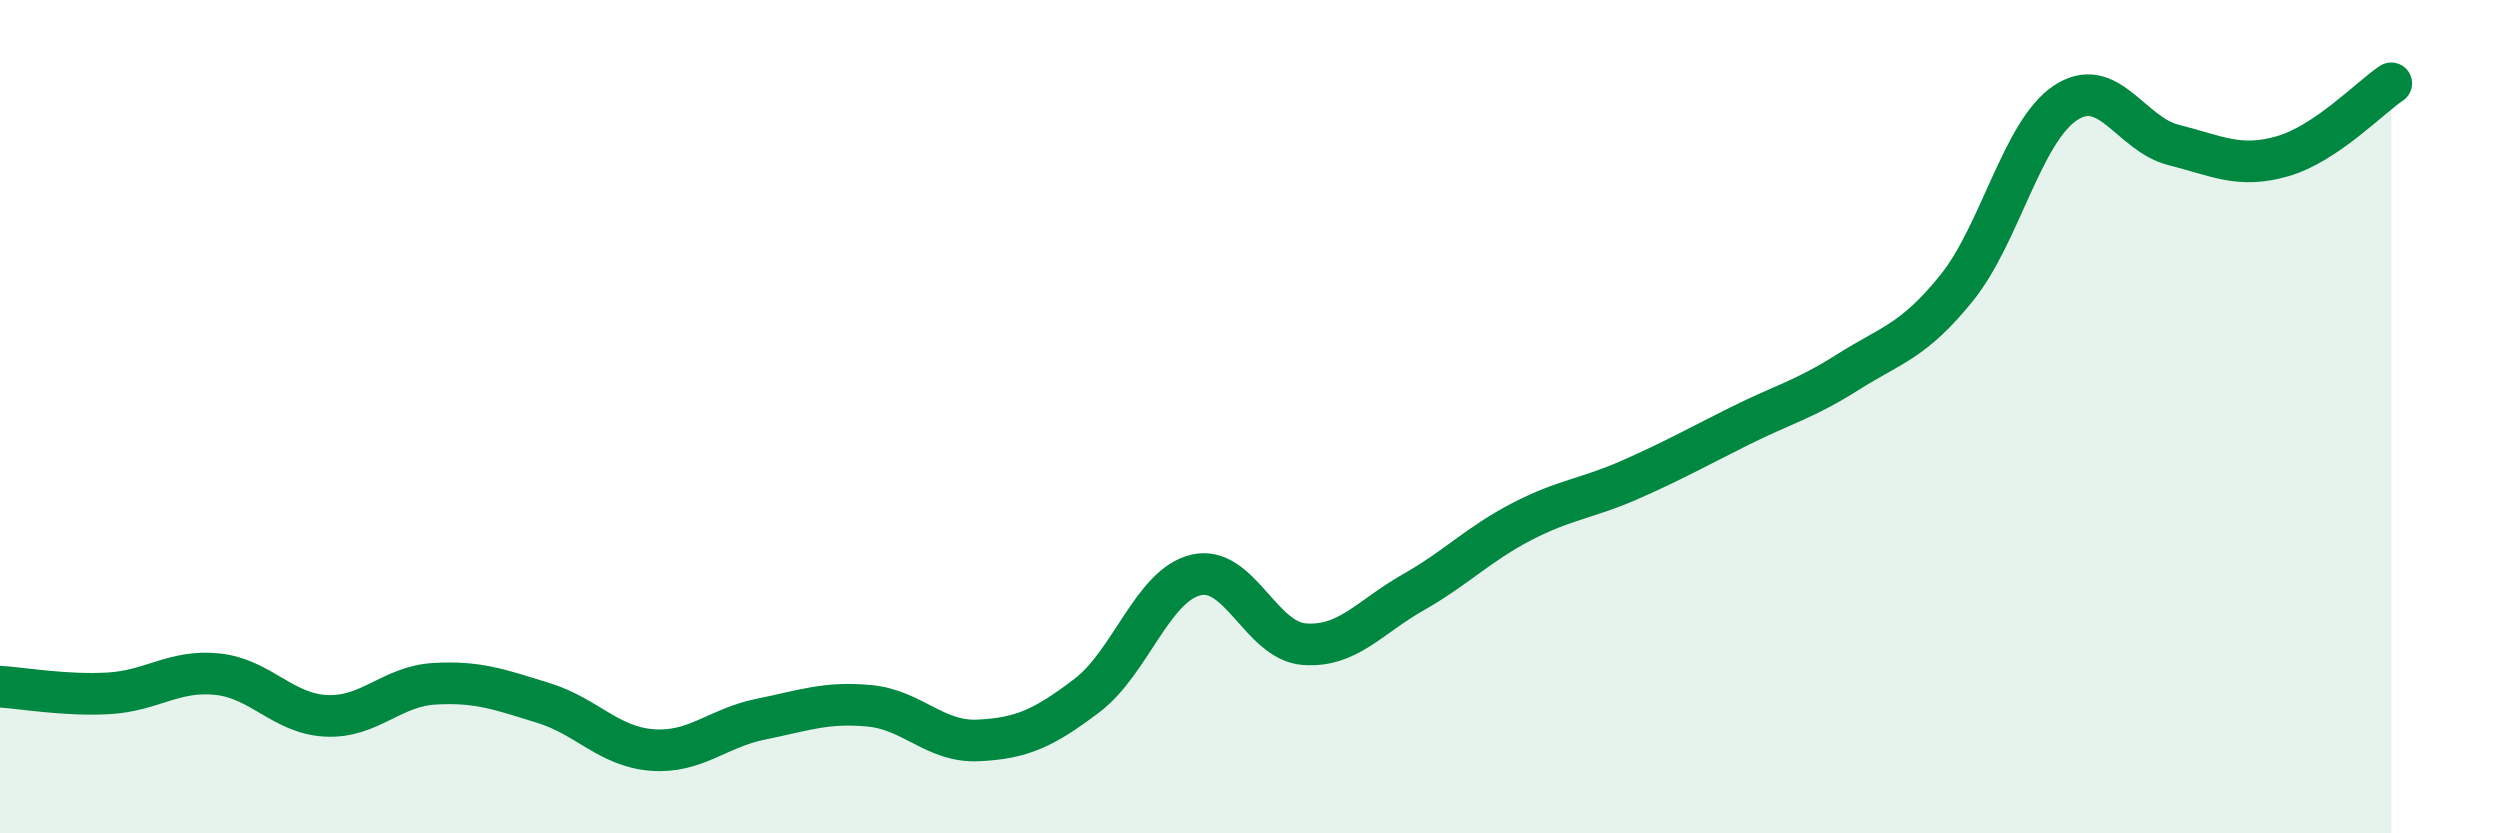
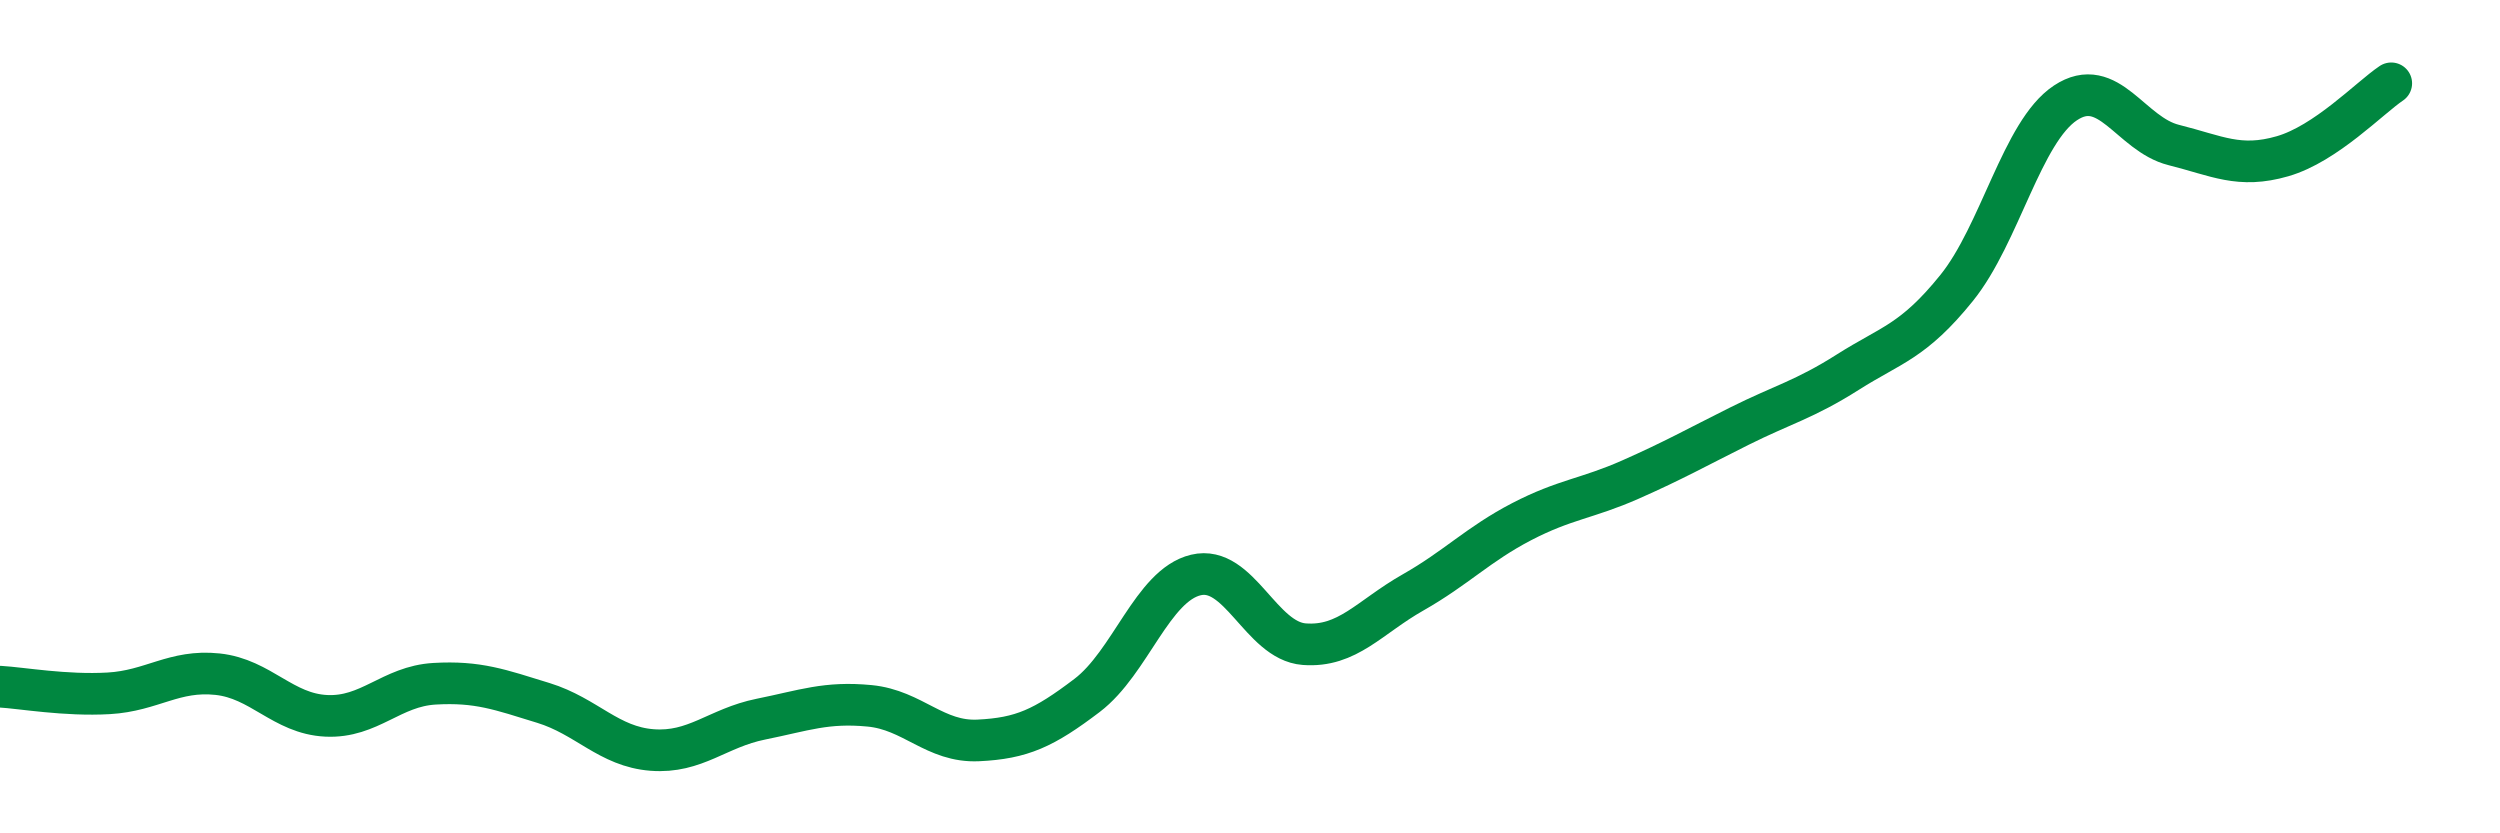
<svg xmlns="http://www.w3.org/2000/svg" width="60" height="20" viewBox="0 0 60 20">
-   <path d="M 0,16.48 C 0.52,16.51 1.57,16.7 2.61,16.64 C 3.65,16.58 4.18,16.07 5.22,16.18 C 6.26,16.29 6.79,17.13 7.83,17.18 C 8.87,17.23 9.39,16.47 10.43,16.41 C 11.47,16.35 12,16.55 13.04,16.87 C 14.08,17.19 14.61,17.92 15.65,18 C 16.69,18.08 17.22,17.47 18.26,17.26 C 19.3,17.05 19.83,16.84 20.87,16.94 C 21.91,17.04 22.44,17.82 23.48,17.77 C 24.52,17.72 25.05,17.48 26.09,16.69 C 27.13,15.9 27.66,14.05 28.7,13.8 C 29.74,13.55 30.26,15.38 31.3,15.46 C 32.34,15.54 32.87,14.81 33.91,14.22 C 34.95,13.63 35.48,13.06 36.52,12.52 C 37.56,11.98 38.09,11.97 39.13,11.51 C 40.17,11.05 40.7,10.75 41.74,10.23 C 42.78,9.71 43.31,9.59 44.35,8.93 C 45.39,8.27 45.92,8.2 46.96,6.91 C 48,5.62 48.53,3.16 49.57,2.47 C 50.61,1.78 51.13,3.22 52.17,3.48 C 53.21,3.74 53.74,4.05 54.78,3.75 C 55.82,3.45 56.87,2.35 57.39,2L57.39 20L0 20Z" fill="#008740" opacity="0.1" stroke-linecap="round" stroke-linejoin="round" />
  <path d="M 0,16.48 C 0.52,16.51 1.57,16.7 2.61,16.64 C 3.65,16.58 4.18,16.07 5.22,16.18 C 6.26,16.29 6.79,17.13 7.83,17.18 C 8.87,17.23 9.39,16.47 10.43,16.41 C 11.47,16.35 12,16.55 13.04,16.87 C 14.08,17.19 14.61,17.92 15.65,18 C 16.69,18.08 17.22,17.47 18.26,17.26 C 19.3,17.05 19.83,16.84 20.87,16.94 C 21.91,17.04 22.44,17.82 23.48,17.77 C 24.52,17.72 25.05,17.48 26.09,16.69 C 27.13,15.9 27.66,14.05 28.7,13.8 C 29.74,13.55 30.26,15.38 31.3,15.46 C 32.34,15.54 32.87,14.81 33.91,14.22 C 34.95,13.63 35.48,13.06 36.52,12.52 C 37.56,11.98 38.09,11.97 39.13,11.51 C 40.17,11.05 40.7,10.75 41.74,10.23 C 42.78,9.71 43.31,9.59 44.35,8.93 C 45.39,8.27 45.92,8.2 46.96,6.91 C 48,5.62 48.53,3.16 49.57,2.47 C 50.61,1.78 51.13,3.22 52.17,3.48 C 53.21,3.74 53.74,4.05 54.78,3.75 C 55.82,3.45 56.87,2.35 57.39,2" stroke="#008740" stroke-width="1" fill="none" stroke-linecap="round" stroke-linejoin="round" />
</svg>